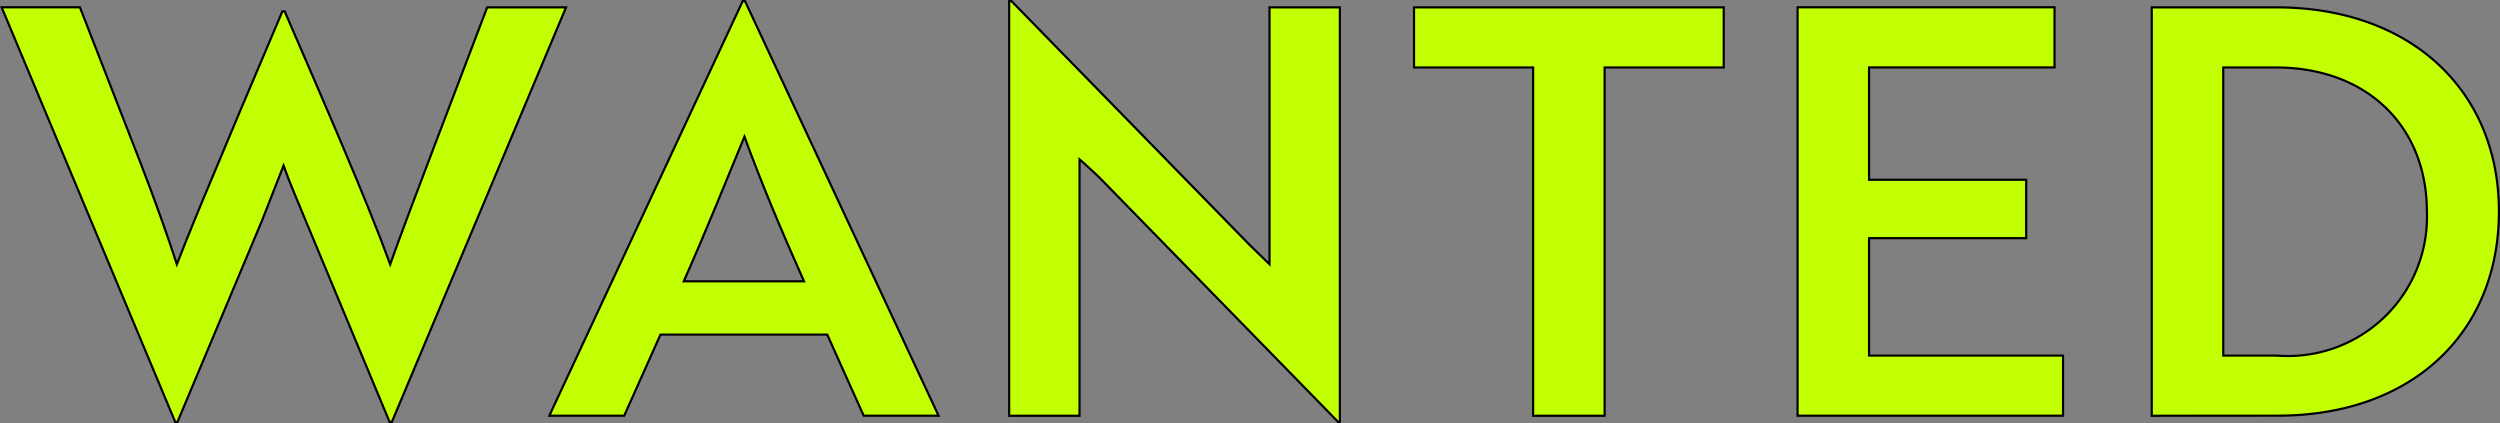
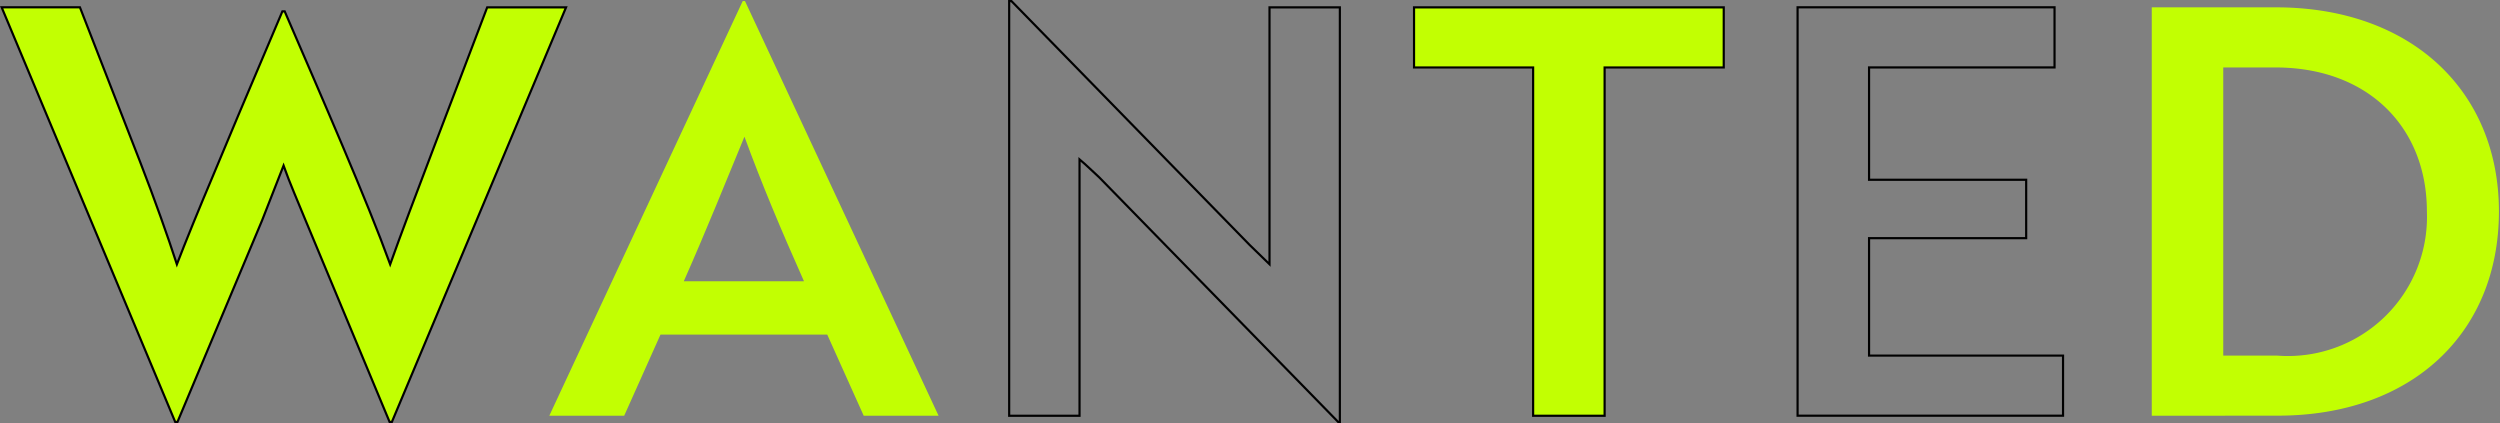
<svg xmlns="http://www.w3.org/2000/svg" id="グループ_2" data-name="グループ 2" width="88.166" height="14.92" viewBox="0 0 88.166 14.92">
  <rect x="0" y="0" width="88.166" height="14.92" fill="#808080" stroke="none" />
  <defs>
    <clipPath id="clip-path">
      <rect id="長方形_1" data-name="長方形 1" width="88.166" height="14.92" transform="translate(0 0)" fill="none" />
    </clipPath>
  </defs>
  <g id="グループ_1" data-name="グループ 1" clip-path="url(#clip-path)">
    <path id="パス_1" data-name="パス 1" d="M2.819.258,4.938,5.7c.52,1.34.982,2.641,1.3,3.621.3-.78.781-1.96,1.281-3.141l.879-2.1L9.959.4h.081c1.321,3.061,2.9,6.661,3.72,8.922.681-1.92,2.362-6.261,3.421-9.062h2.781L13.82,14.881h-.08l-2.96-7.1c-.26-.641-.561-1.321-.78-1.941L9.24,7.78l-2.981,7.1h-.08L.058.258Z" fill="#c2ff02" />
    <path id="パス_2" data-name="パス 2" d="M2.819.258,4.938,5.7c.52,1.34.982,2.641,1.3,3.621.3-.78.781-1.96,1.281-3.141l.879-2.1L9.959.4h.081c1.321,3.061,2.9,6.661,3.72,8.922.681-1.92,2.362-6.261,3.421-9.062h2.781L13.82,14.881h-.08l-2.96-7.1c-.26-.641-.561-1.321-.78-1.941L9.24,7.78l-2.981,7.1h-.08L.058.258Z" fill="none" stroke="#000" stroke-miterlimit="10" stroke-width="0.077" />
    <path id="パス_3" data-name="パス 3" d="M26.193.038h.08L33.1,14.661h-2.64L29.174,11.8H23.293l-1.28,2.861H19.372ZM28.354,9.92c-.82-1.84-1.5-3.461-2.1-5.1-.62,1.5-1.36,3.341-2.14,5.1Z" fill="#c2ff02" />
-     <path id="パス_4" data-name="パス 4" d="M26.193.038h.08L33.1,14.661h-2.64L29.174,11.8H23.293l-1.28,2.861H19.372ZM28.354,9.92c-.82-1.84-1.5-3.461-2.1-5.1-.62,1.5-1.36,3.341-2.14,5.1Z" fill="none" stroke="#000" stroke-miterlimit="10" stroke-width="0.077" />
-     <path id="パス_5" data-name="パス 5" d="M47.193,14.882,38.771,6.26c-.221-.2-.46-.44-.7-.64v9.042H35.59V.039h.081l8.4,8.6.7.68V.259h2.481V14.882Z" fill="#c2ff02" />
    <path id="パス_6" data-name="パス 6" d="M47.193,14.882,38.771,6.26c-.221-.2-.46-.44-.7-.64v9.042H35.59V.039h.081l8.4,8.6.7.68V.259h2.481V14.882Z" fill="none" stroke="#000" stroke-miterlimit="10" stroke-width="0.077" />
    <path id="パス_7" data-name="パス 7" d="M56.589,2.379V14.662H54.068V2.379h-4.2V.259H60.79v2.12Z" fill="#c2ff02" />
    <path id="パス_8" data-name="パス 8" d="M56.589,2.379V14.662H54.068V2.379h-4.2V.259H60.79v2.12Z" fill="none" stroke="#000" stroke-miterlimit="10" stroke-width="0.077" />
-     <path id="パス_9" data-name="パス 9" d="M63.394,14.661V.258h9.062v2.12H65.915V6.339h5.541V8.4H65.915v4.141h6.841v2.12Z" fill="#c2ff02" />
    <path id="パス_10" data-name="パス 10" d="M63.394,14.661V.258h9.062v2.12H65.915V6.339h5.541V8.4H65.915v4.141h6.841v2.12Z" fill="none" stroke="#000" stroke-miterlimit="10" stroke-width="0.077" />
    <path id="パス_11" data-name="パス 11" d="M75.885,14.662V.259h4.381c4.762,0,7.862,2.94,7.862,7.2,0,4.281-3.06,7.2-7.8,7.2ZM78.406,2.379V12.541h1.9A4.906,4.906,0,0,0,85.588,7.46c0-2.961-2.061-5.081-5.342-5.081Z" fill="#c2ff02" />
-     <path id="パス_12" data-name="パス 12" d="M75.885,14.662V.259h4.381c4.762,0,7.862,2.94,7.862,7.2,0,4.281-3.06,7.2-7.8,7.2ZM78.406,2.379V12.541h1.9A4.906,4.906,0,0,0,85.588,7.46c0-2.961-2.061-5.081-5.342-5.081Z" fill="none" stroke="#000" stroke-miterlimit="10" stroke-width="0.077" />
  </g>
</svg>